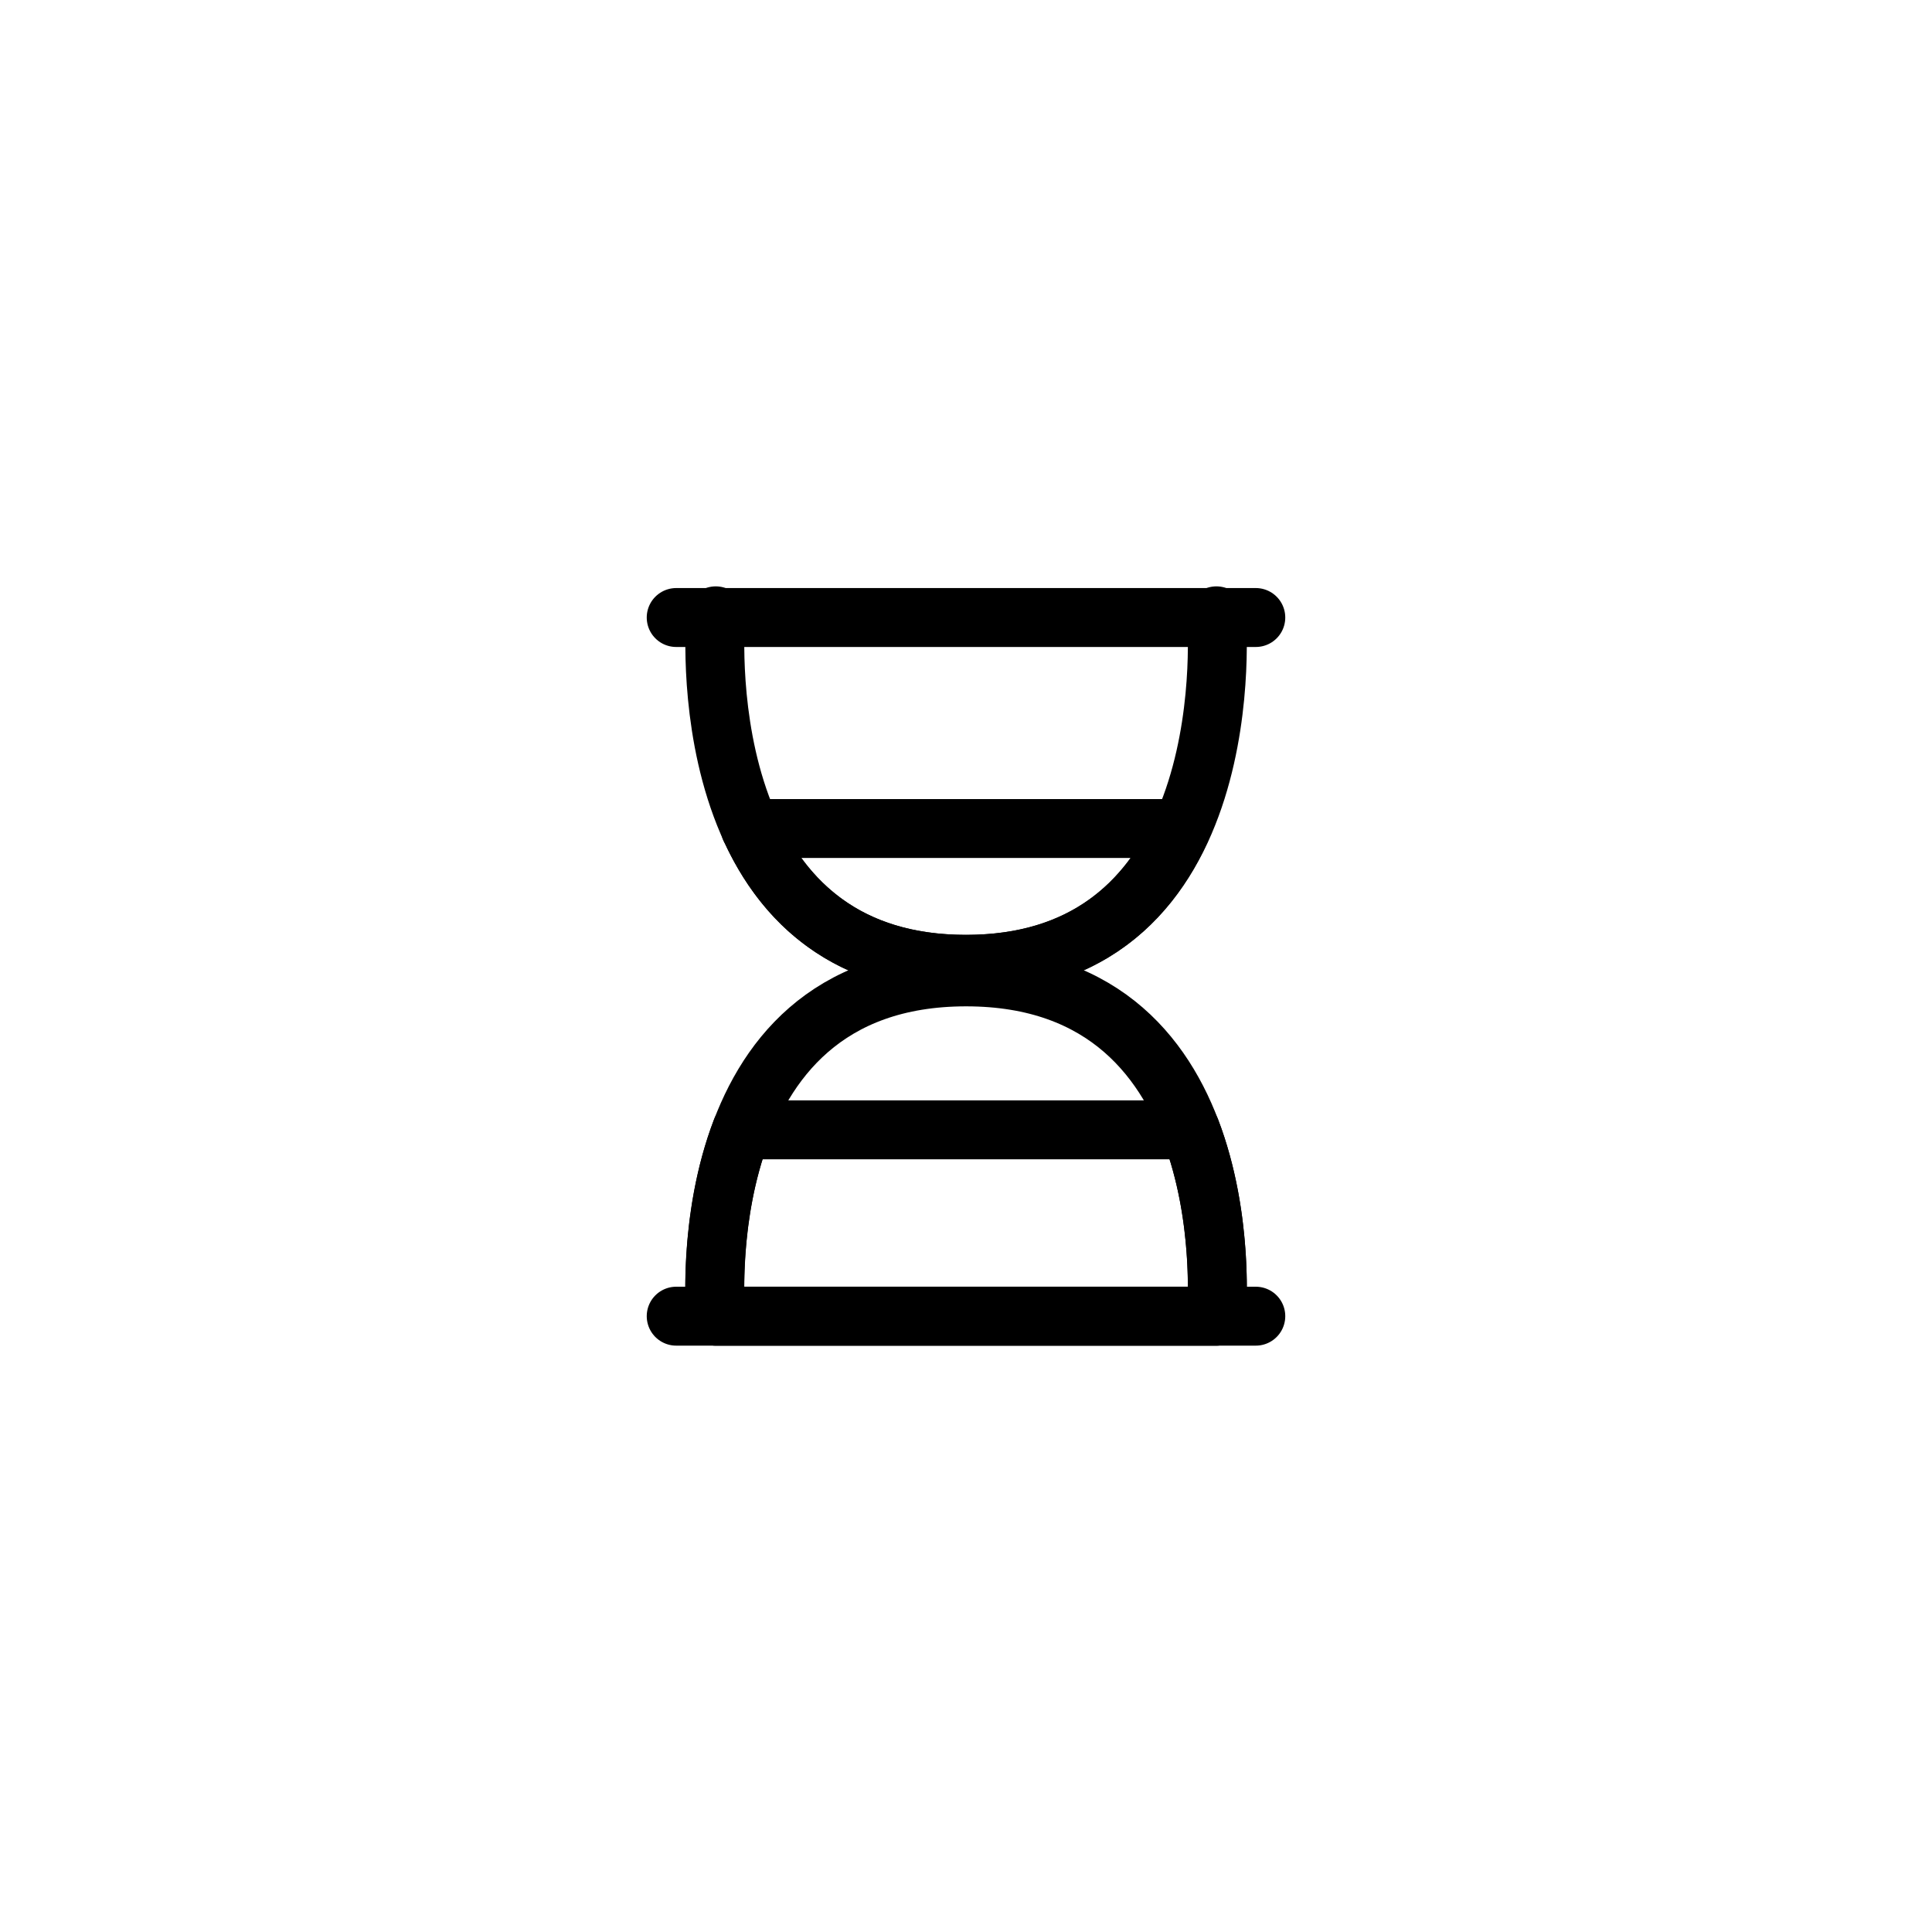
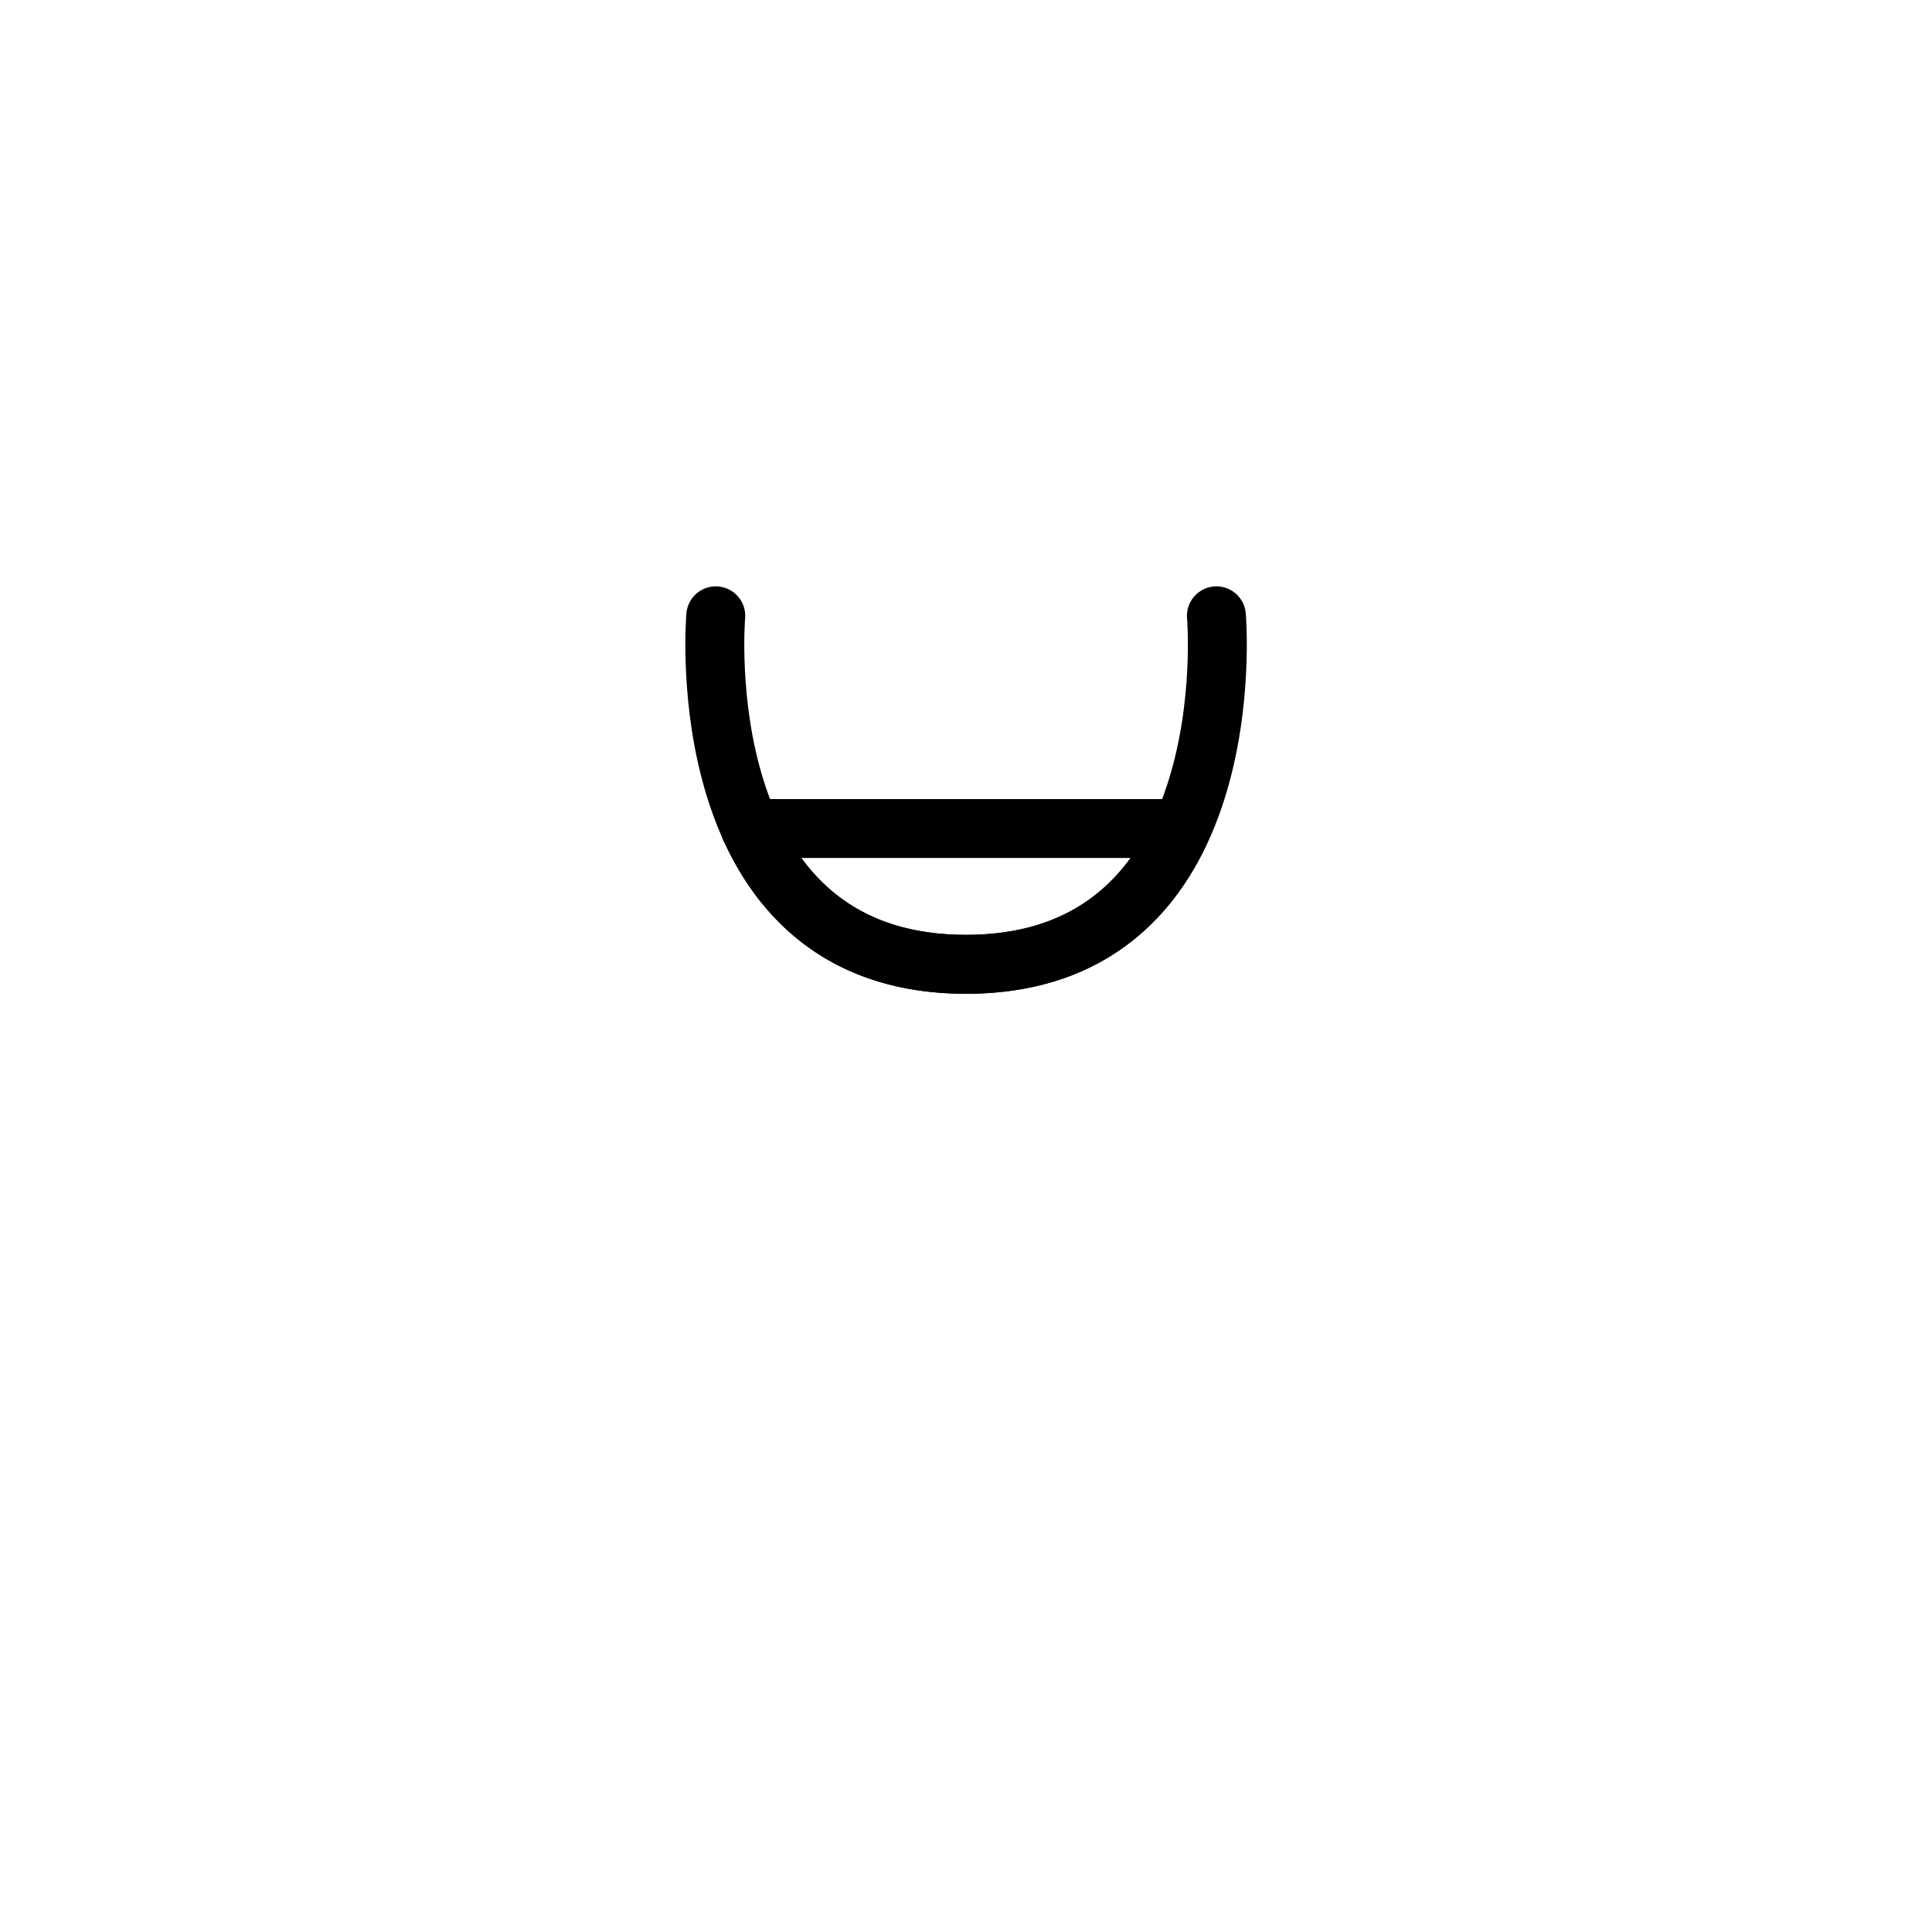
<svg xmlns="http://www.w3.org/2000/svg" width="120" height="120" viewBox="0 0 120 120" fill="none">
-   <path d="M44.457 81.748C44.457 81.748 42.585 60.676 60.005 60.676C77.425 60.676 75.553 81.748 75.553 81.748H44.447H44.457Z" stroke="#0464FF" style="stroke:#0464FF;stroke:color(display-p3 0.014 0.393 1);stroke-opacity:1;" stroke-width="3.66" stroke-linecap="round" stroke-linejoin="round" />
  <path d="M75.553 38.25C75.553 38.25 77.425 59.895 60.005 59.895C42.585 59.895 44.457 38.25 44.457 38.25" stroke="#0464FF" style="stroke:#0464FF;stroke:color(display-p3 0.014 0.393 1);stroke-opacity:1;" stroke-width="3.66" stroke-linecap="round" stroke-linejoin="round" />
-   <path d="M42 38.355H78" stroke="#0464FF" style="stroke:#0464FF;stroke:color(display-p3 0.014 0.393 1);stroke-opacity:1;" stroke-width="3.66" stroke-linecap="round" stroke-linejoin="round" />
  <path d="M46.61 51.461C48.67 55.965 52.581 59.896 59.994 59.896C67.407 59.896 71.328 55.965 73.377 51.461H46.6H46.61Z" stroke="#0464FF" style="stroke:#0464FF;stroke:color(display-p3 0.014 0.393 1);stroke-opacity:1;" stroke-width="3.66" stroke-linecap="round" stroke-linejoin="round" />
-   <path d="M46.06 70.176C43.916 75.764 44.45 81.749 44.45 81.749H75.556C75.556 81.749 76.089 75.764 73.946 70.176H46.06Z" stroke="#0464FF" style="stroke:#0464FF;stroke:color(display-p3 0.014 0.393 1);stroke-opacity:1;" stroke-width="3.66" stroke-linecap="round" stroke-linejoin="round" />
-   <path d="M78 81.75H42" stroke="#0464FF" style="stroke:#0464FF;stroke:color(display-p3 0.014 0.393 1);stroke-opacity:1;" stroke-width="3.66" stroke-linecap="round" stroke-linejoin="round" />
</svg>